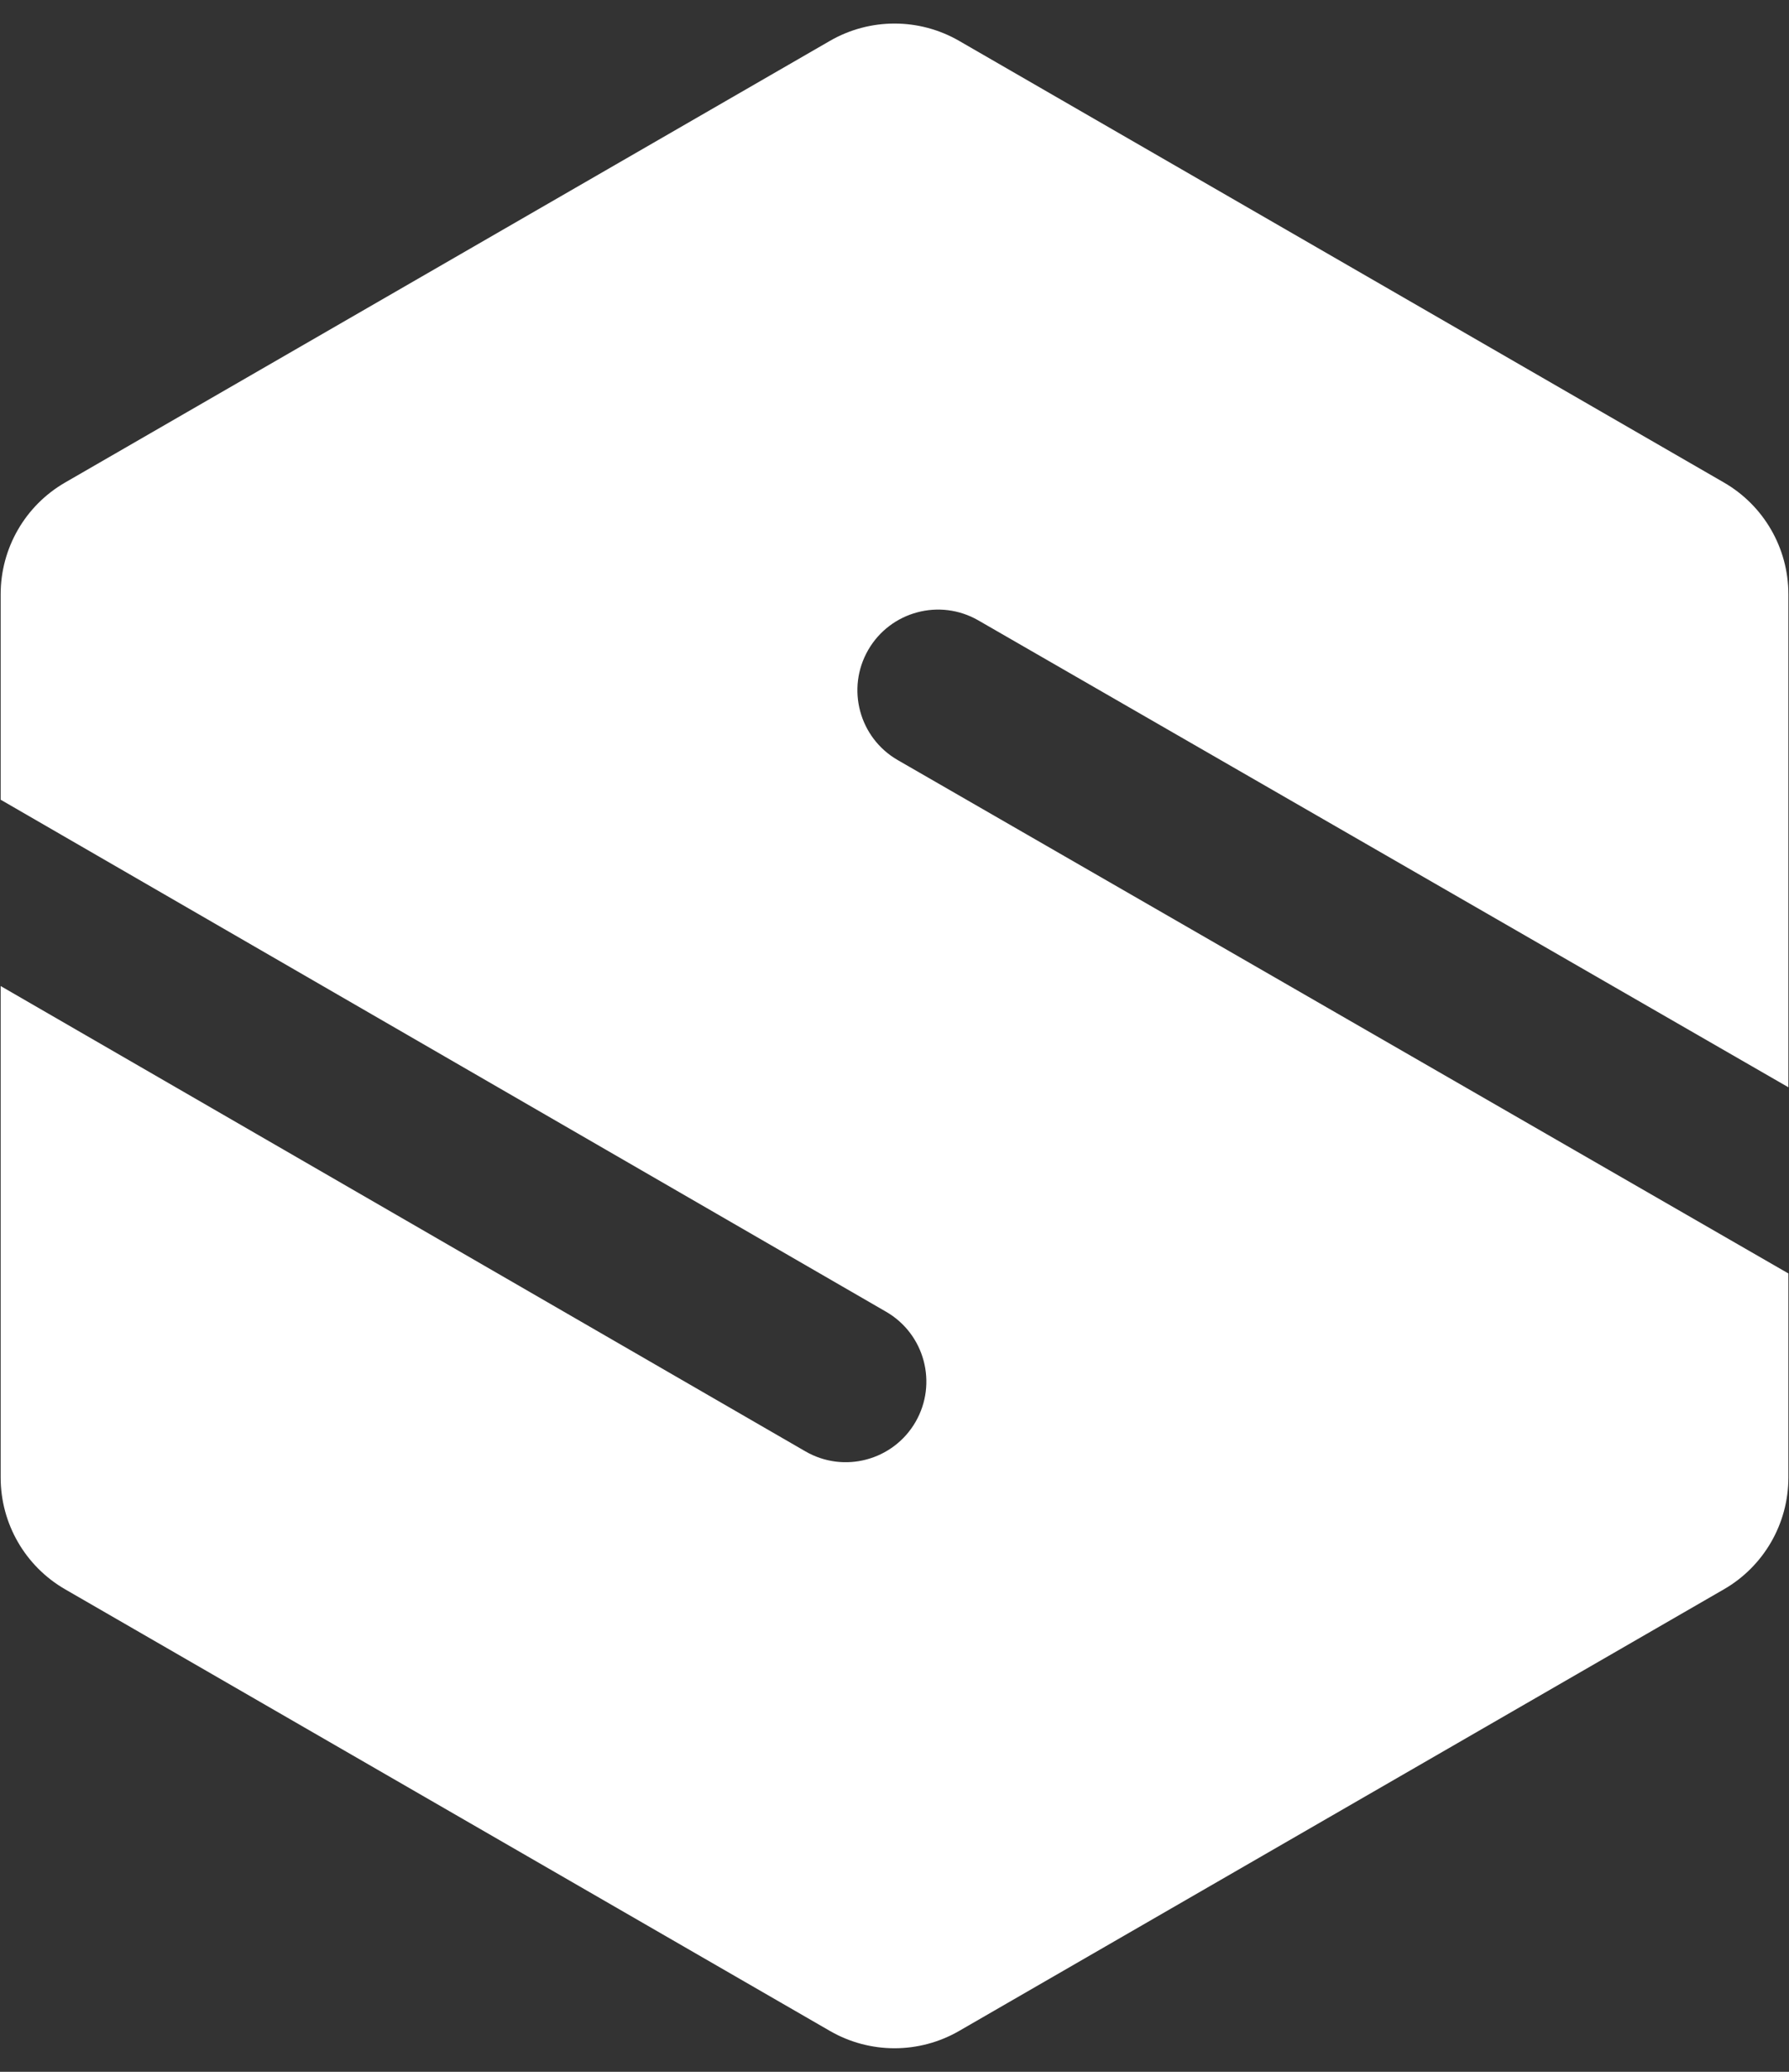
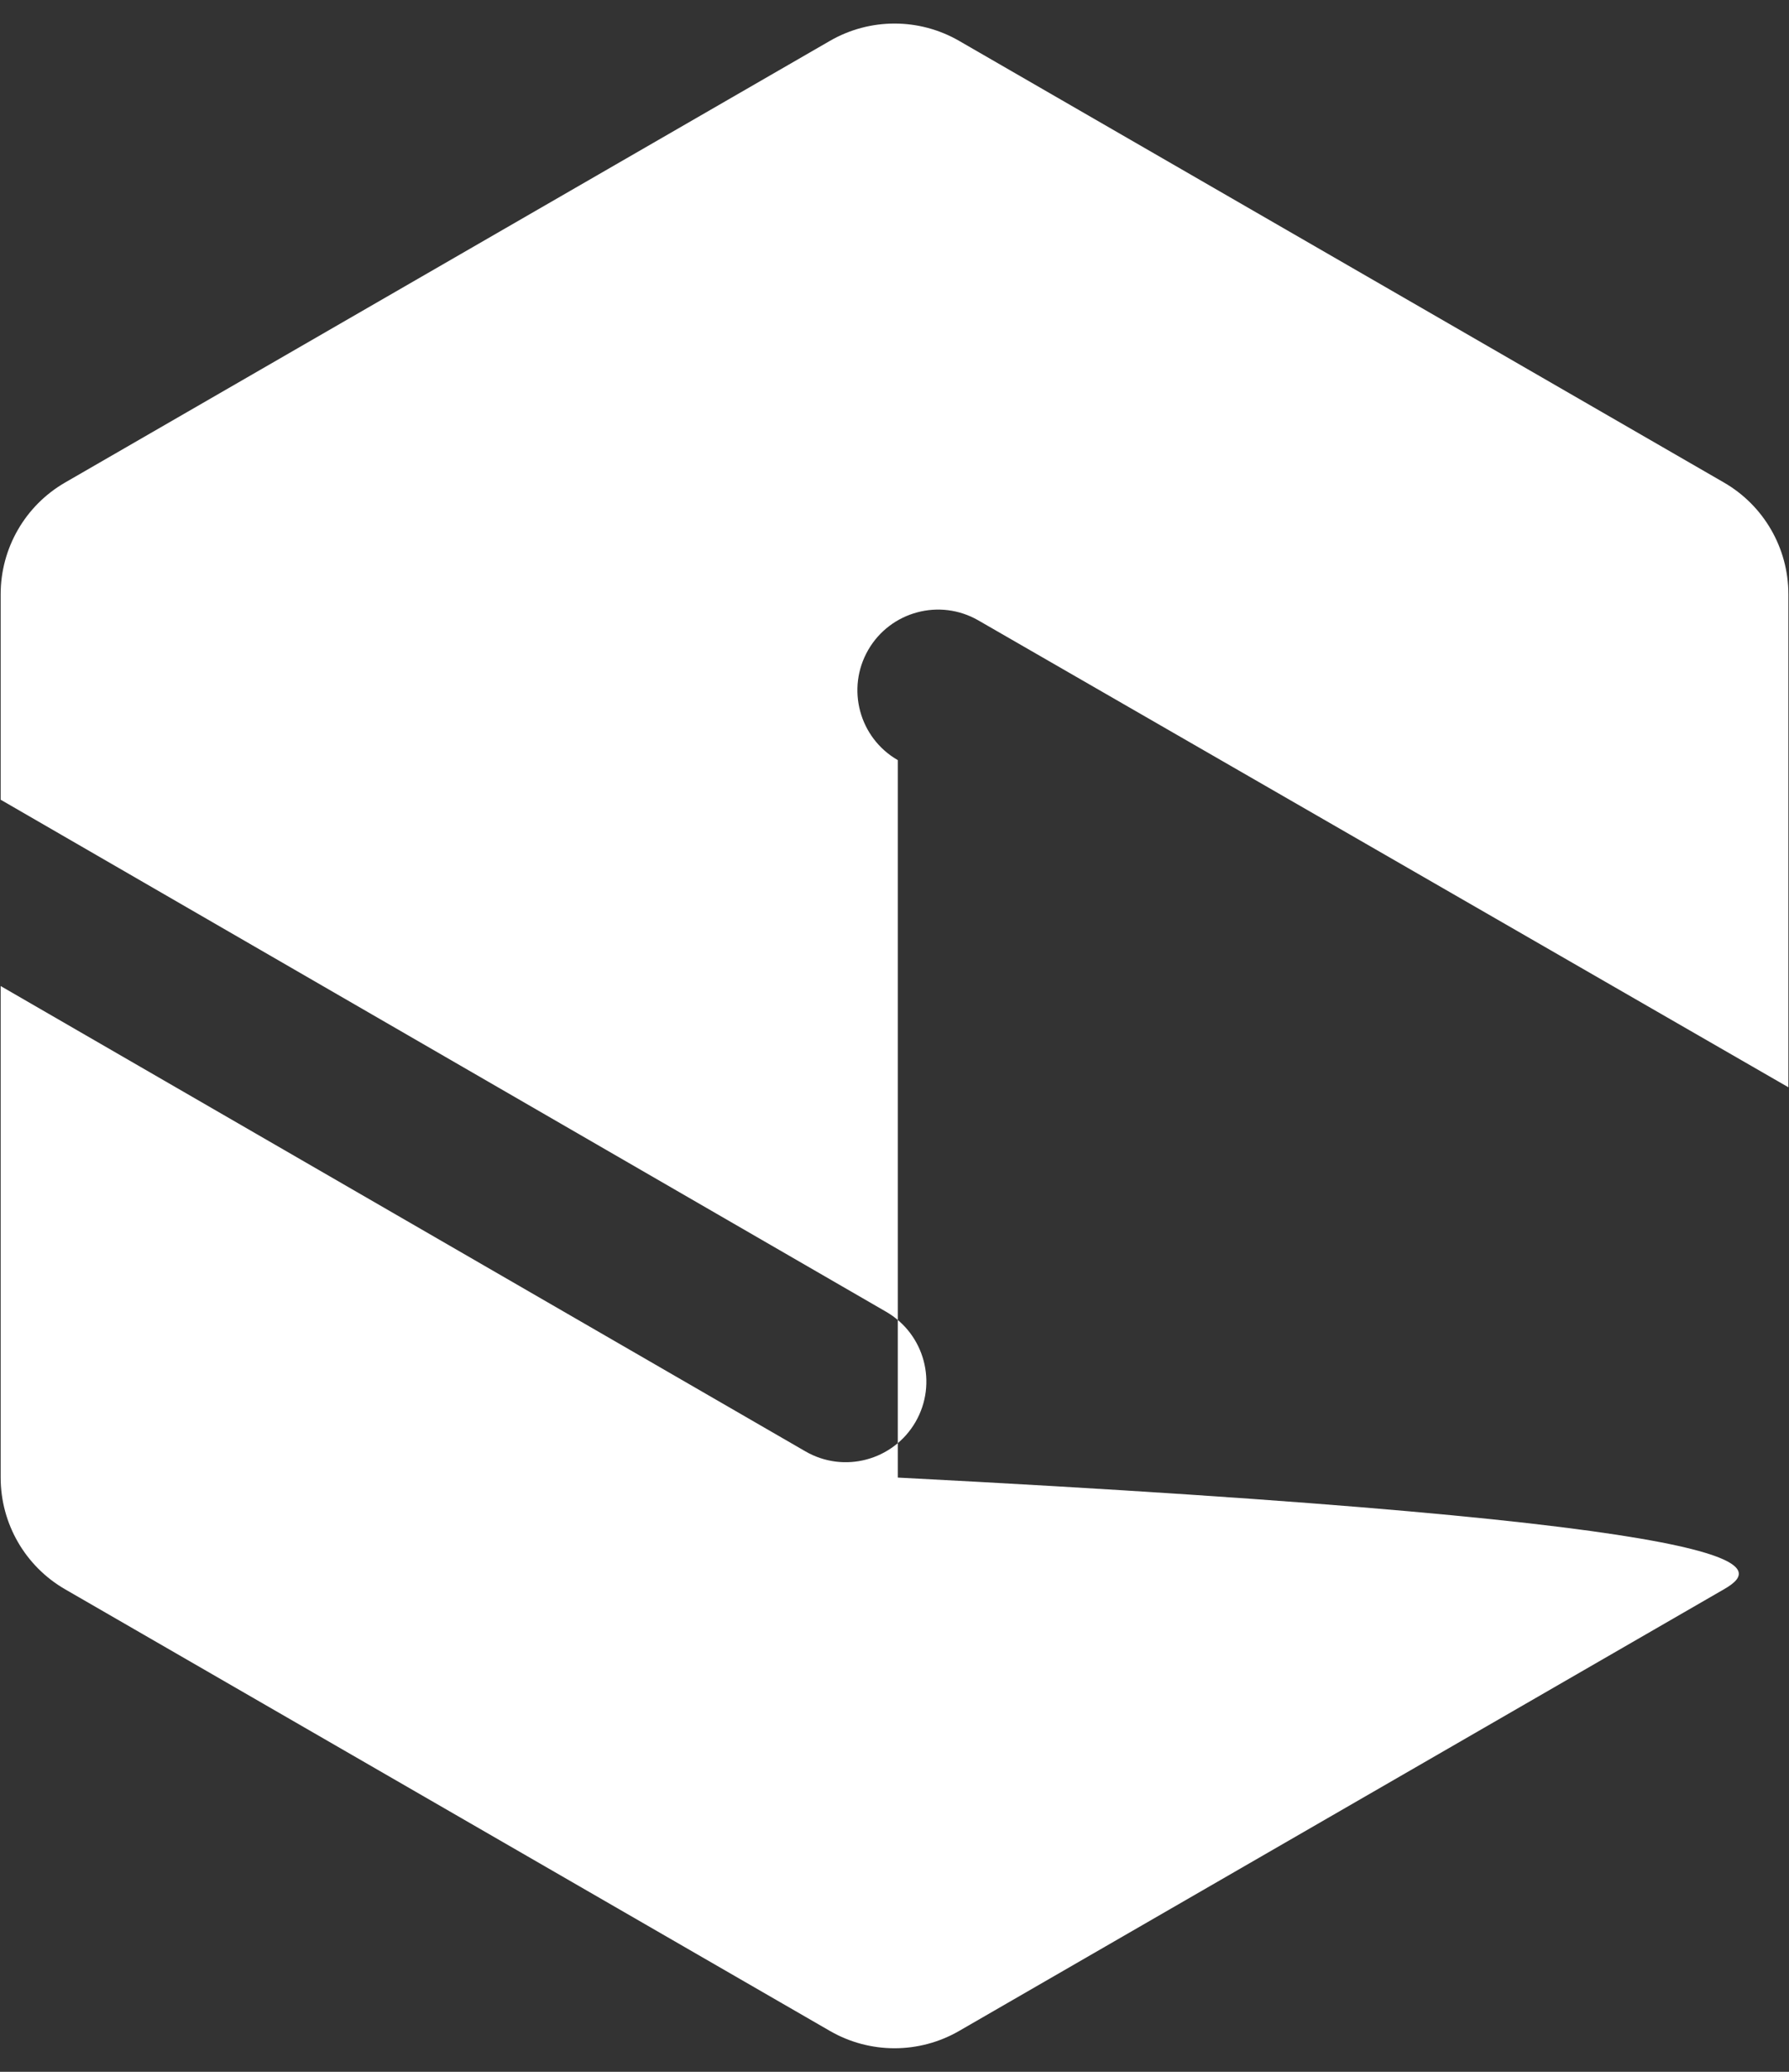
<svg xmlns="http://www.w3.org/2000/svg" width="38" height="44" viewBox="0 0 38 44" fill="none">
  <rect x="0" y="0" width="38" height="44" fill="#333333" stroke="none" />
-   <path d="M17.63 0.867C18.478 0.378 19.523 0.378 20.371 0.867L36.617 10.247C37.465 10.736 37.987 11.641 37.987 12.62V23.091L20.78 13.175C19.961 12.703 18.913 12.985 18.441 13.804C17.969 14.624 18.25 15.671 19.07 16.143L37.987 27.045V31.38C37.987 32.359 37.465 33.264 36.617 33.753L20.371 43.133C19.523 43.622 18.478 43.622 17.63 43.133L1.384 33.753C0.536 33.264 0.014 32.359 0.014 31.38V20.941L17.107 30.823C17.925 31.297 18.973 31.017 19.447 30.198C19.92 29.379 19.64 28.331 18.821 27.858L0.014 16.984V12.62C0.014 11.641 0.536 10.736 1.384 10.247L17.63 0.867Z" fill="white" />
+   <path d="M17.63 0.867C18.478 0.378 19.523 0.378 20.371 0.867L36.617 10.247C37.465 10.736 37.987 11.641 37.987 12.62V23.091L20.78 13.175C19.961 12.703 18.913 12.985 18.441 13.804C17.969 14.624 18.25 15.671 19.07 16.143V31.38C37.987 32.359 37.465 33.264 36.617 33.753L20.371 43.133C19.523 43.622 18.478 43.622 17.63 43.133L1.384 33.753C0.536 33.264 0.014 32.359 0.014 31.38V20.941L17.107 30.823C17.925 31.297 18.973 31.017 19.447 30.198C19.92 29.379 19.64 28.331 18.821 27.858L0.014 16.984V12.62C0.014 11.641 0.536 10.736 1.384 10.247L17.63 0.867Z" fill="white" />
</svg>